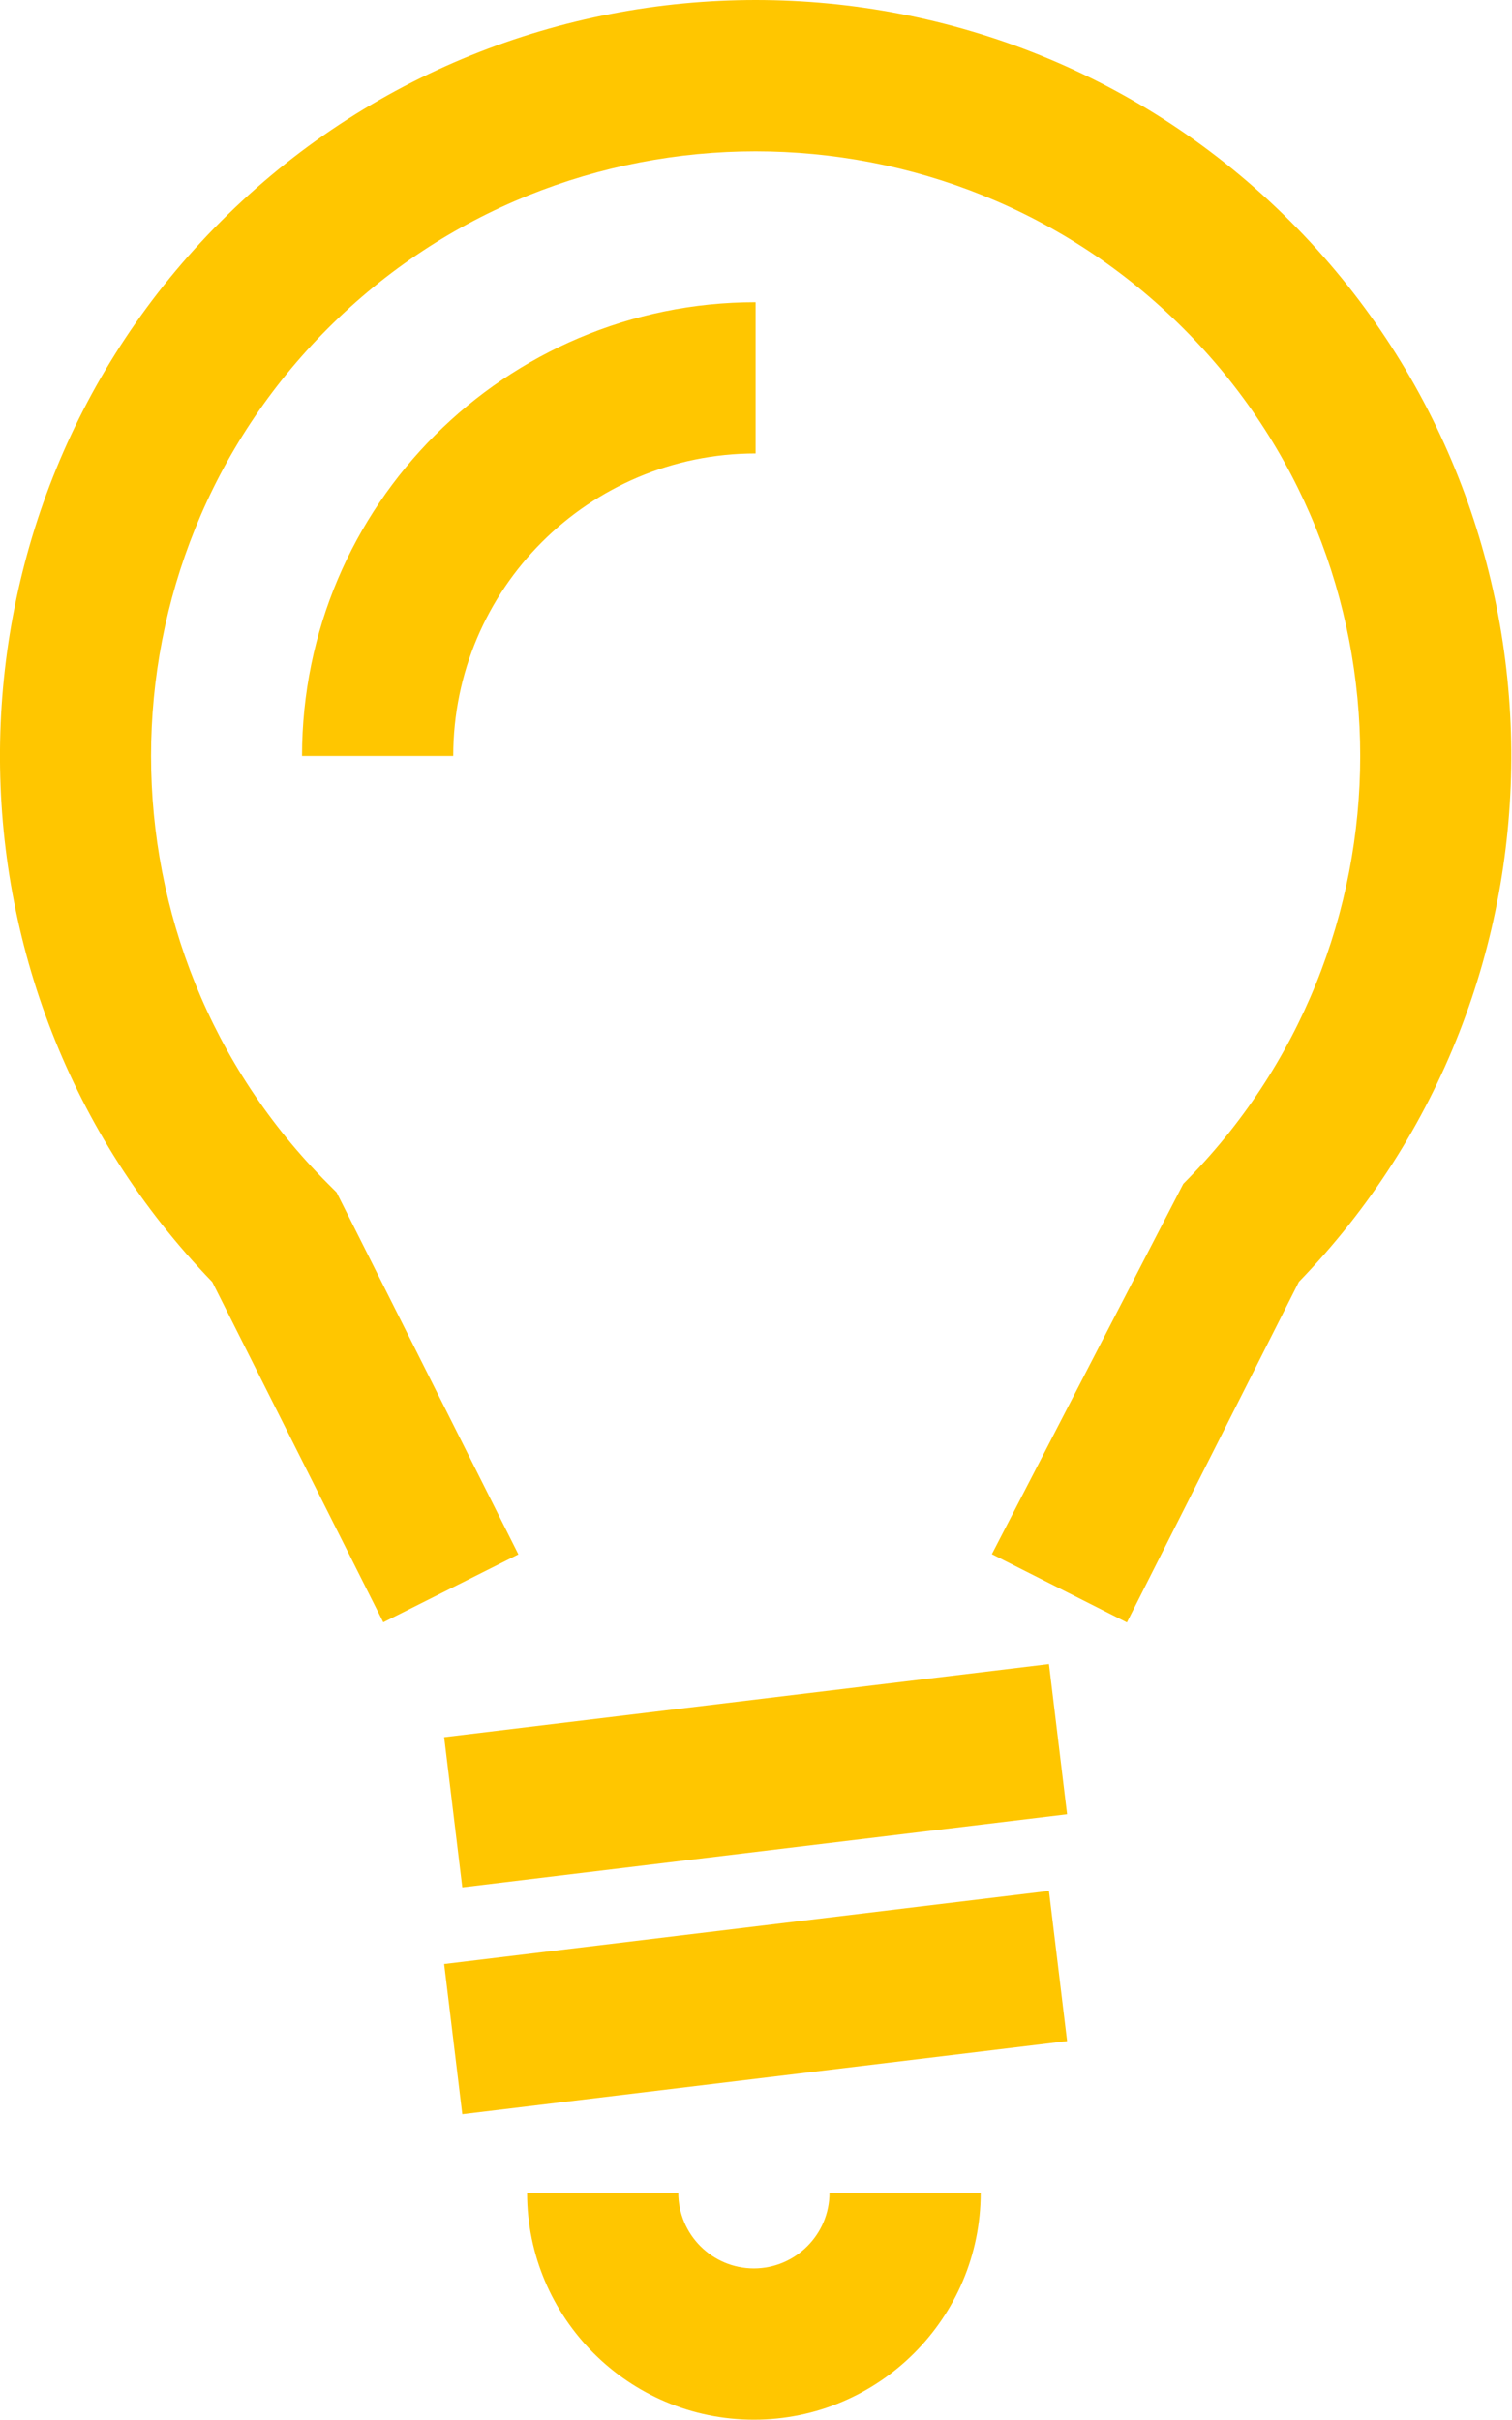
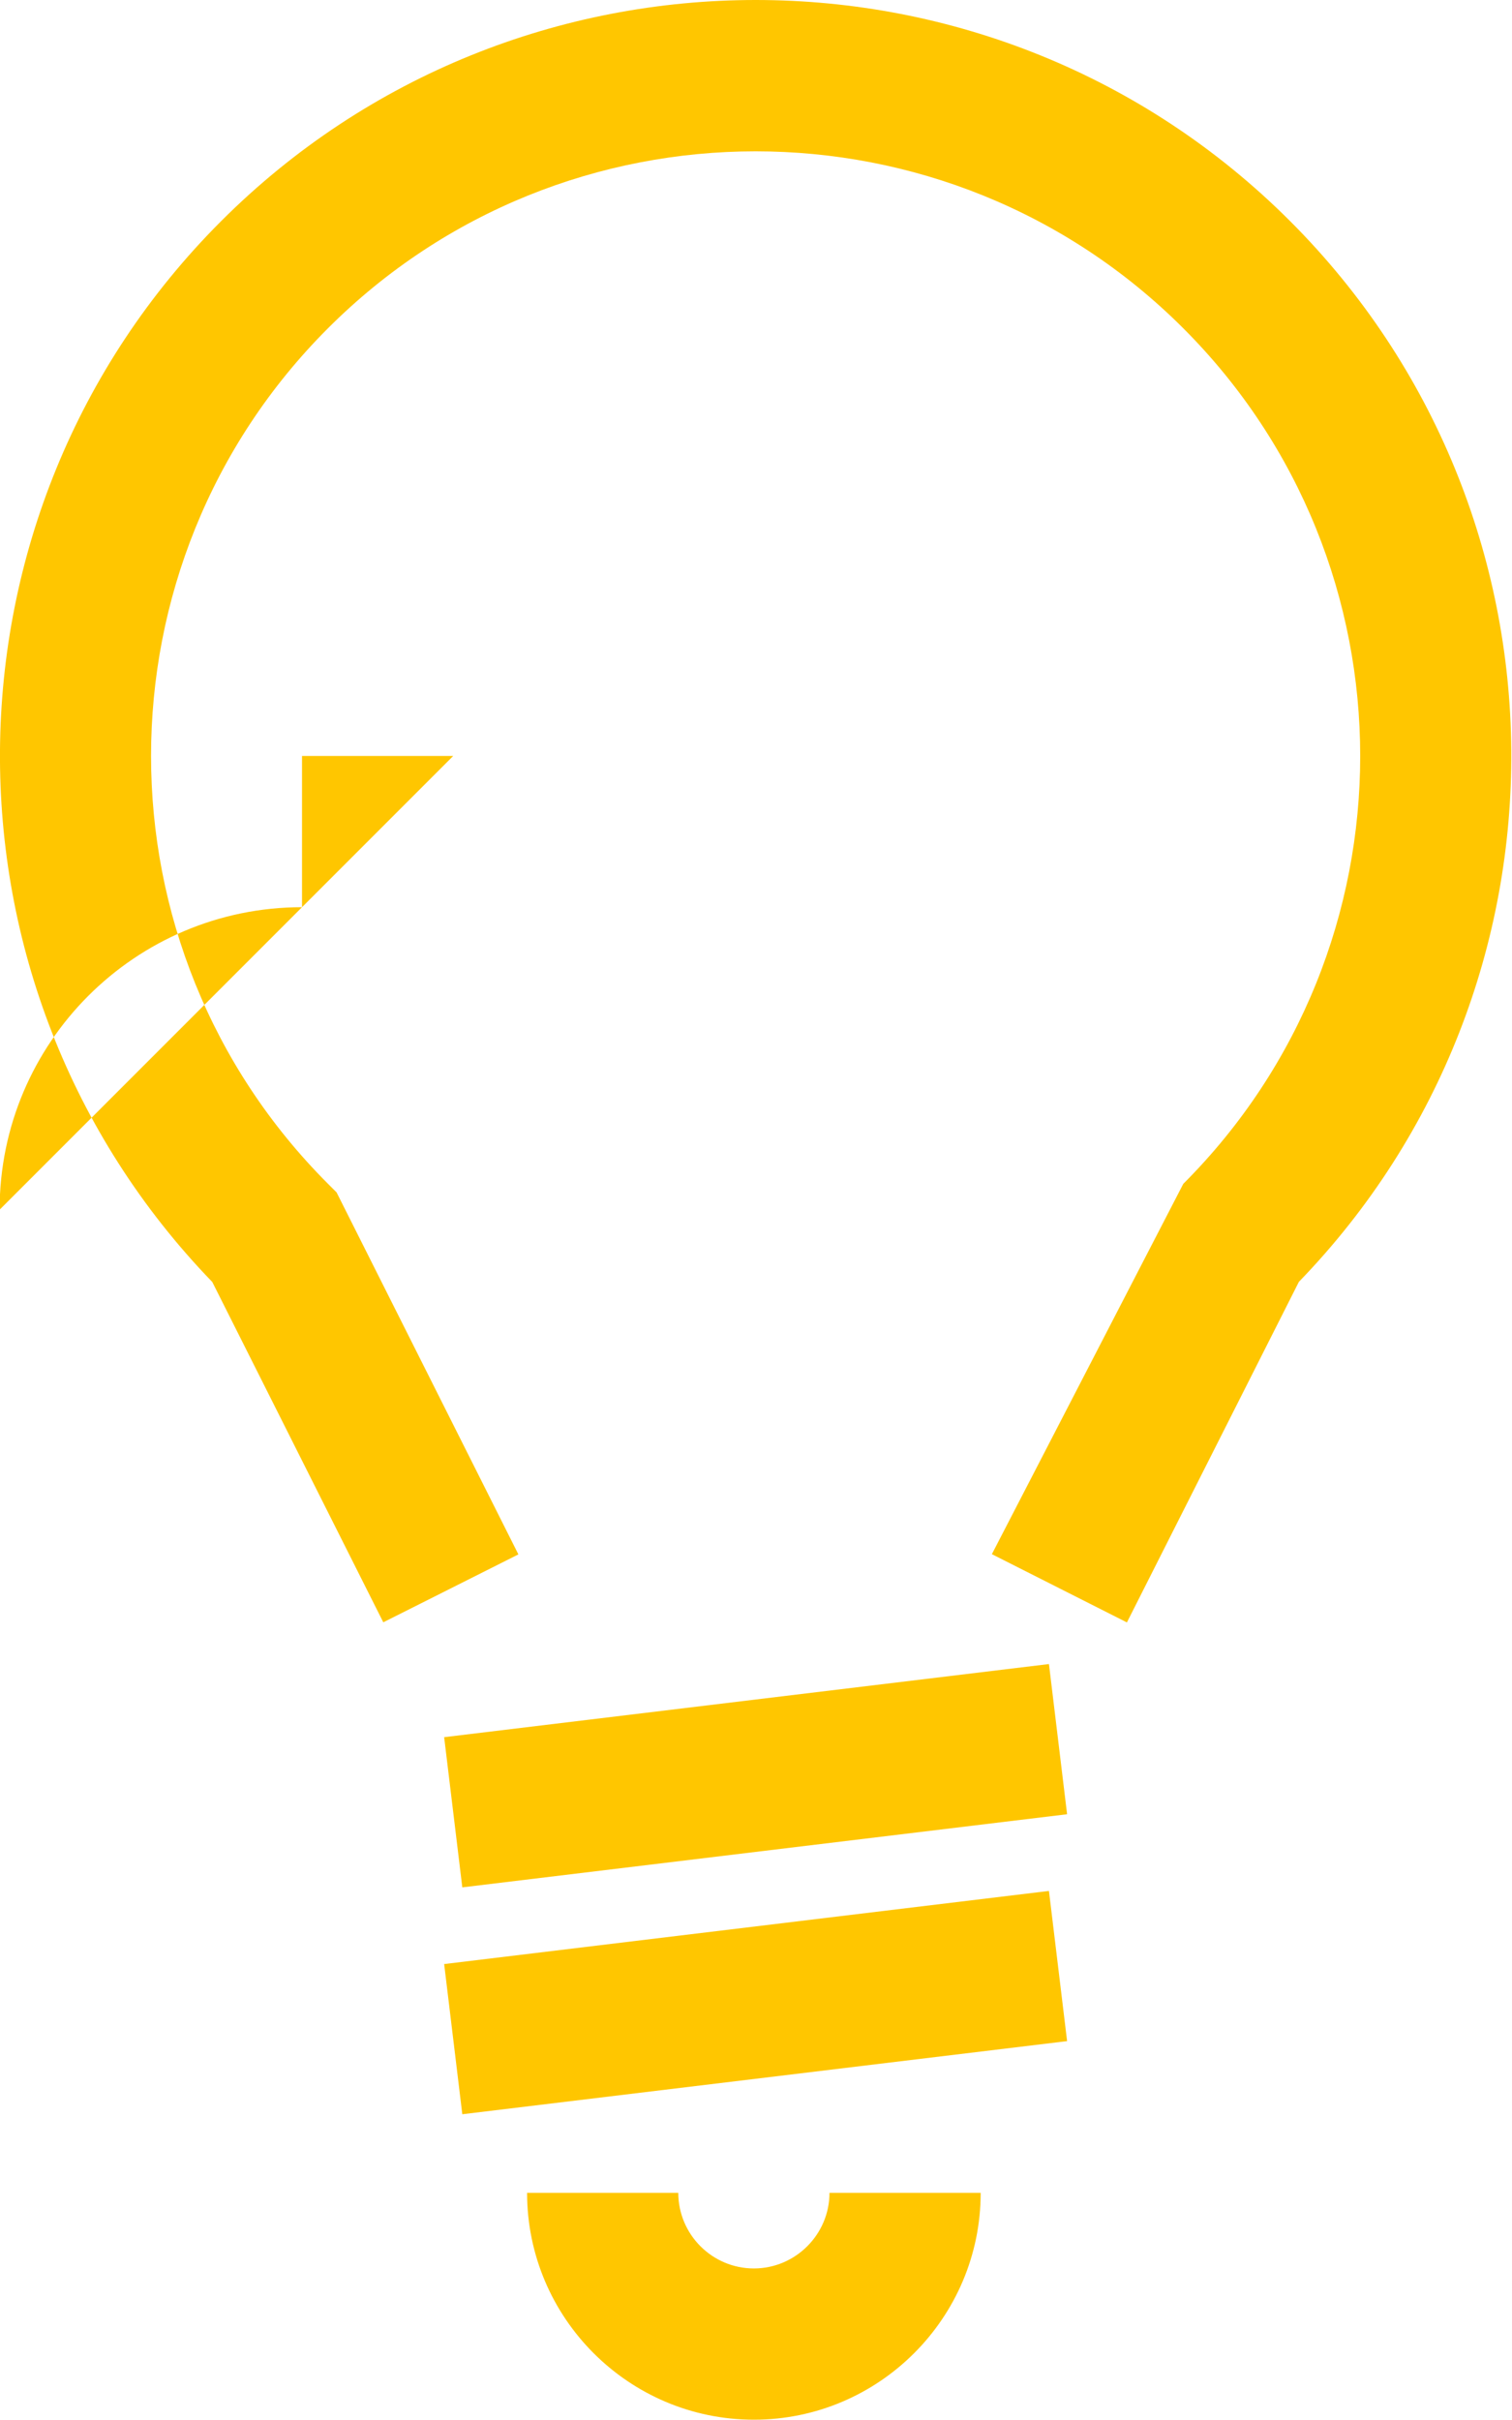
<svg xmlns="http://www.w3.org/2000/svg" width="20px" height="32px" viewBox="0 0 20 32">
  <title>
    icon-criatividade
  </title>
-   <path d="M14.905 21.453l-1.785-.902 2.532-4.897c3.12-3.12 3.12-8.194 0-11.313-3.12-3.12-8.195-3.12-11.314 0-3.12 3.118-3.12 8.193 0 11.312l.114.114 2.405 4.787-1.787.898-2.262-4.5C-.975 13.04-.936 6.785 2.924 2.925c3.9-3.9 10.244-3.9 14.142 0 3.86 3.86 3.9 10.116.115 14.025l-2.274 4.502zm-8.79 3.503l-.24-1.985 8-.967.24 1.986-8 .967zm0 3l-.24-1.985 8-.967.24 1.986-8 .967zm3.857 4.04c-1.655 0-3-1.347-3-3h2c0 .55.448 1 1 1 .55 0 1-.45 1-1h2c0 1.653-1.346 3-3 3zm-3.977-22h-2c0-3.31 2.69-6 6-6v2c-2.206 0-4 1.793-4 4z" fill="#FFC600" fill-rule="evenodd" />
+   <path d="M14.905 21.453l-1.785-.902 2.532-4.897c3.12-3.12 3.12-8.194 0-11.313-3.12-3.12-8.195-3.12-11.314 0-3.12 3.118-3.12 8.193 0 11.312l.114.114 2.405 4.787-1.787.898-2.262-4.5C-.975 13.04-.936 6.785 2.924 2.925c3.9-3.9 10.244-3.9 14.142 0 3.86 3.86 3.9 10.116.115 14.025l-2.274 4.502zm-8.79 3.503l-.24-1.985 8-.967.24 1.986-8 .967zm0 3l-.24-1.985 8-.967.24 1.986-8 .967zm3.857 4.04c-1.655 0-3-1.347-3-3h2c0 .55.448 1 1 1 .55 0 1-.45 1-1h2c0 1.653-1.346 3-3 3zm-3.977-22h-2v2c-2.206 0-4 1.793-4 4z" fill="#FFC600" fill-rule="evenodd" />
</svg>